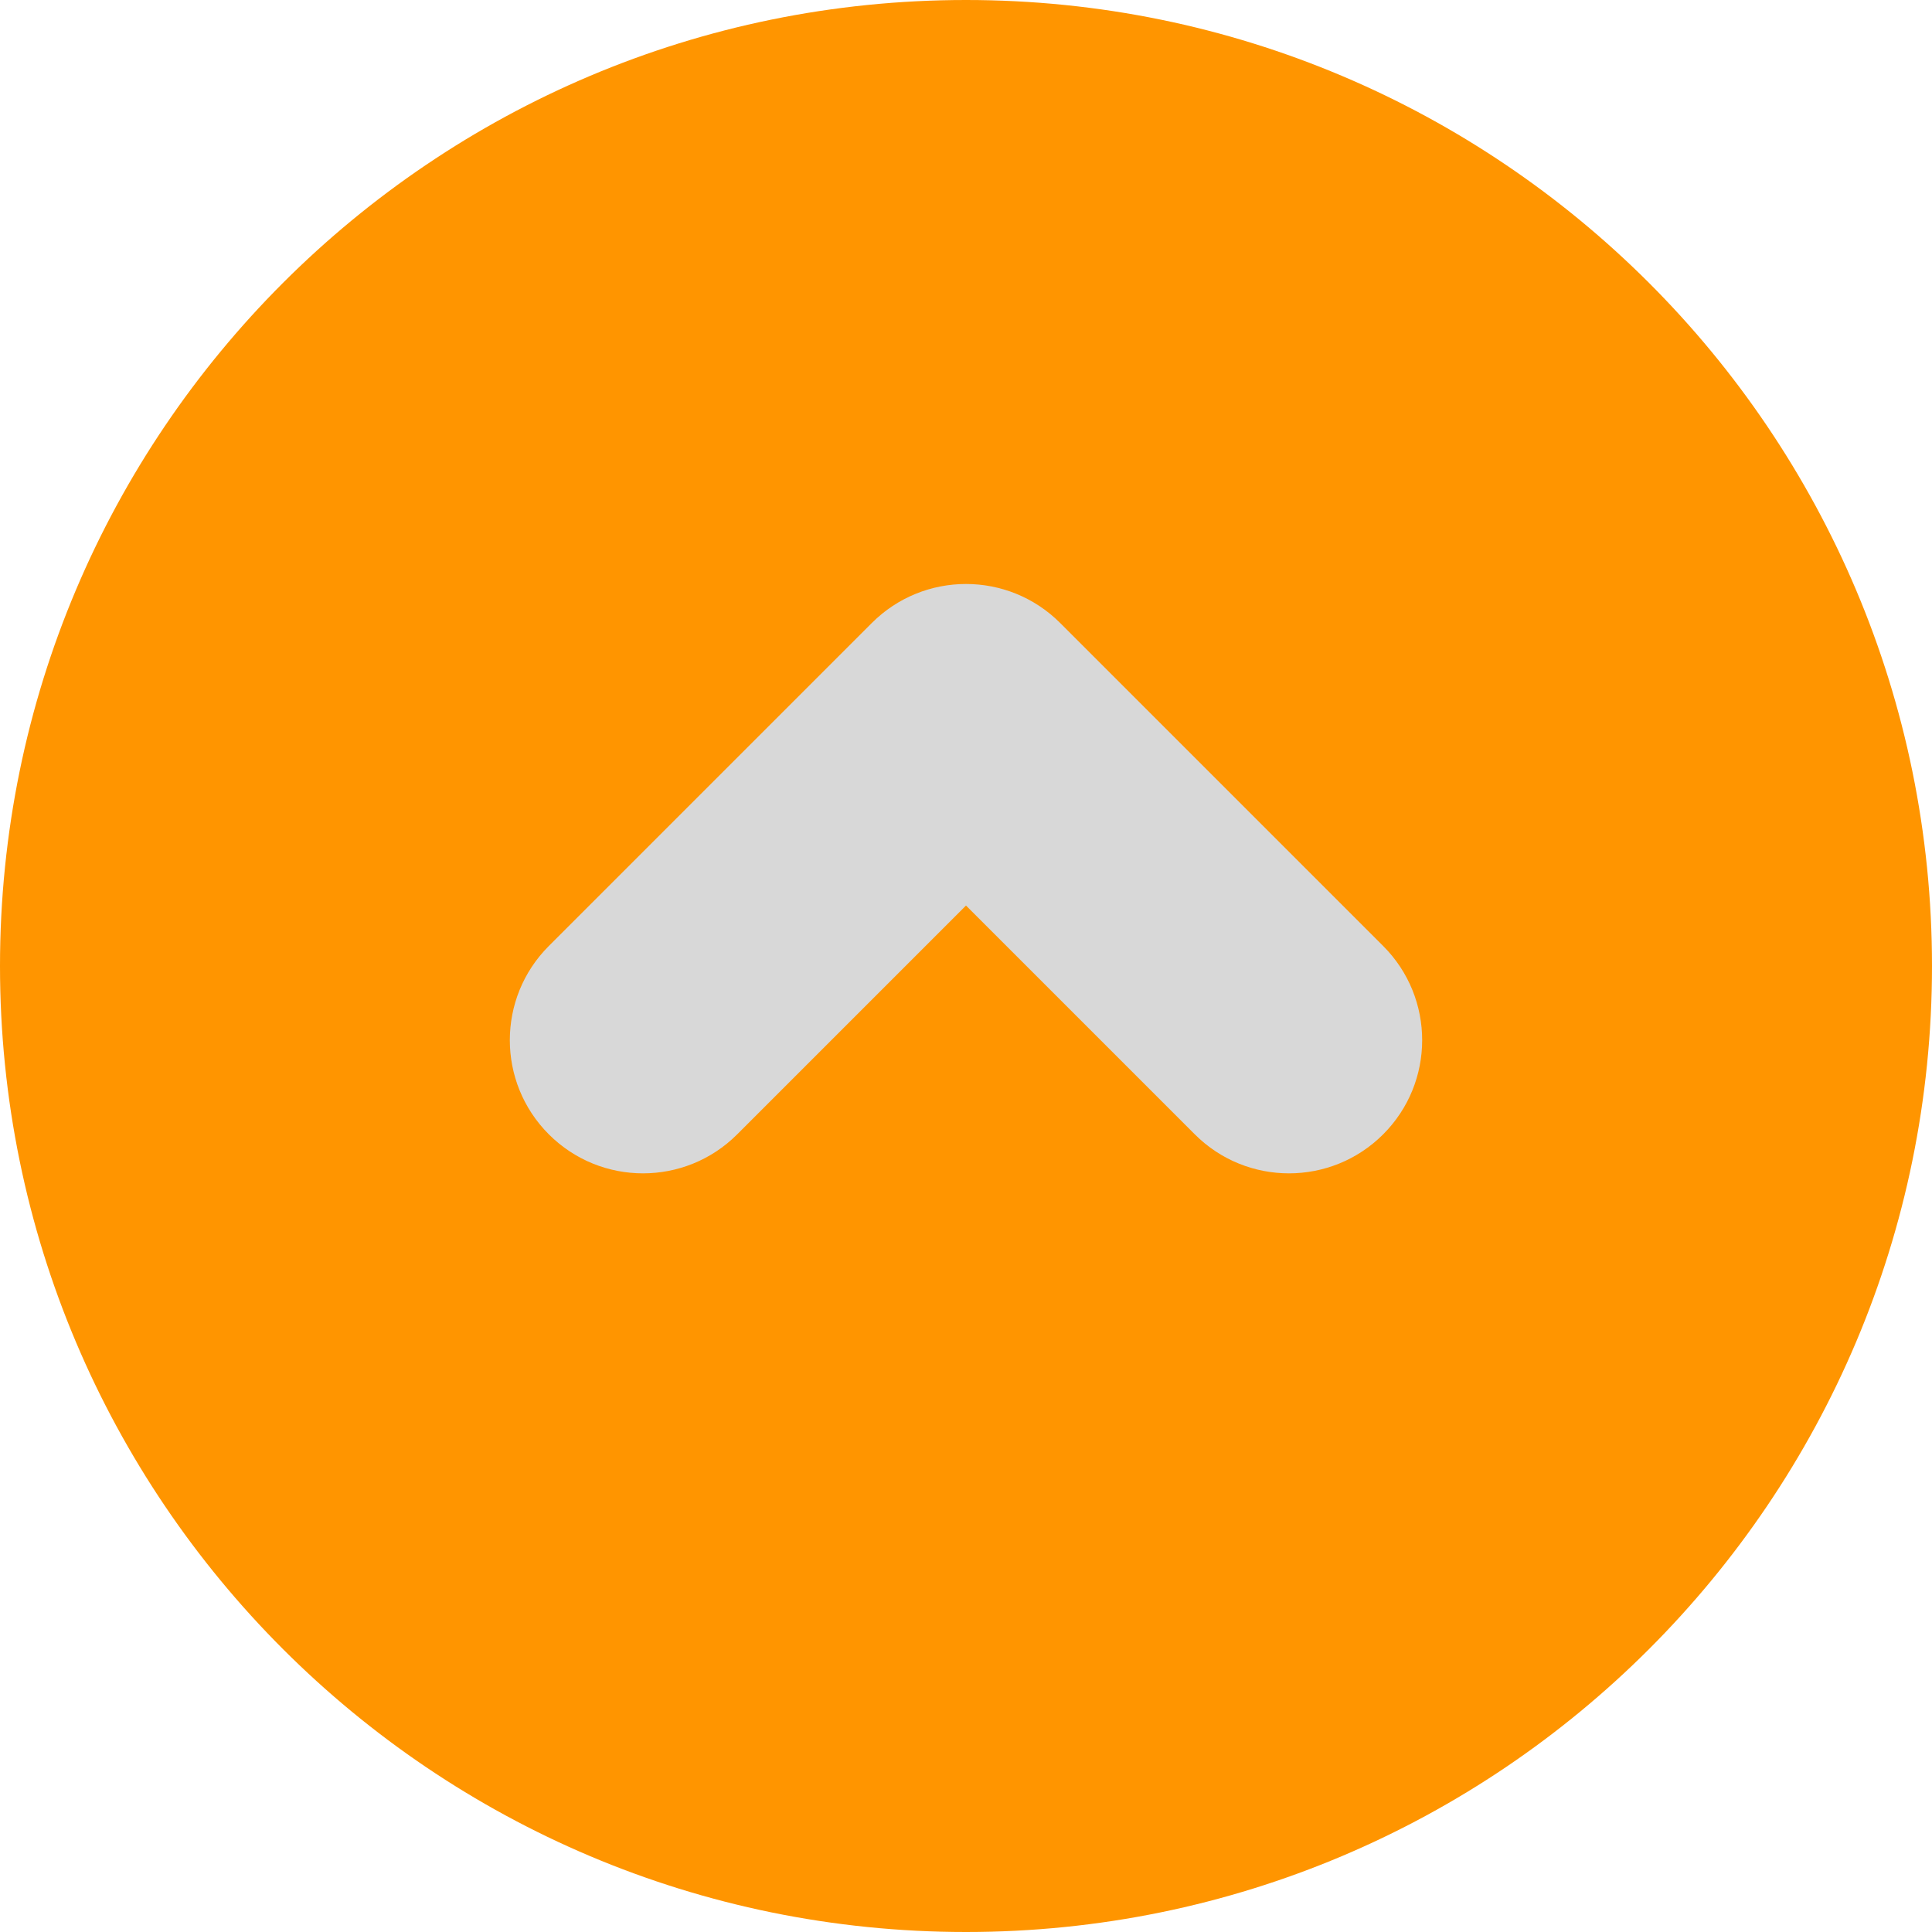
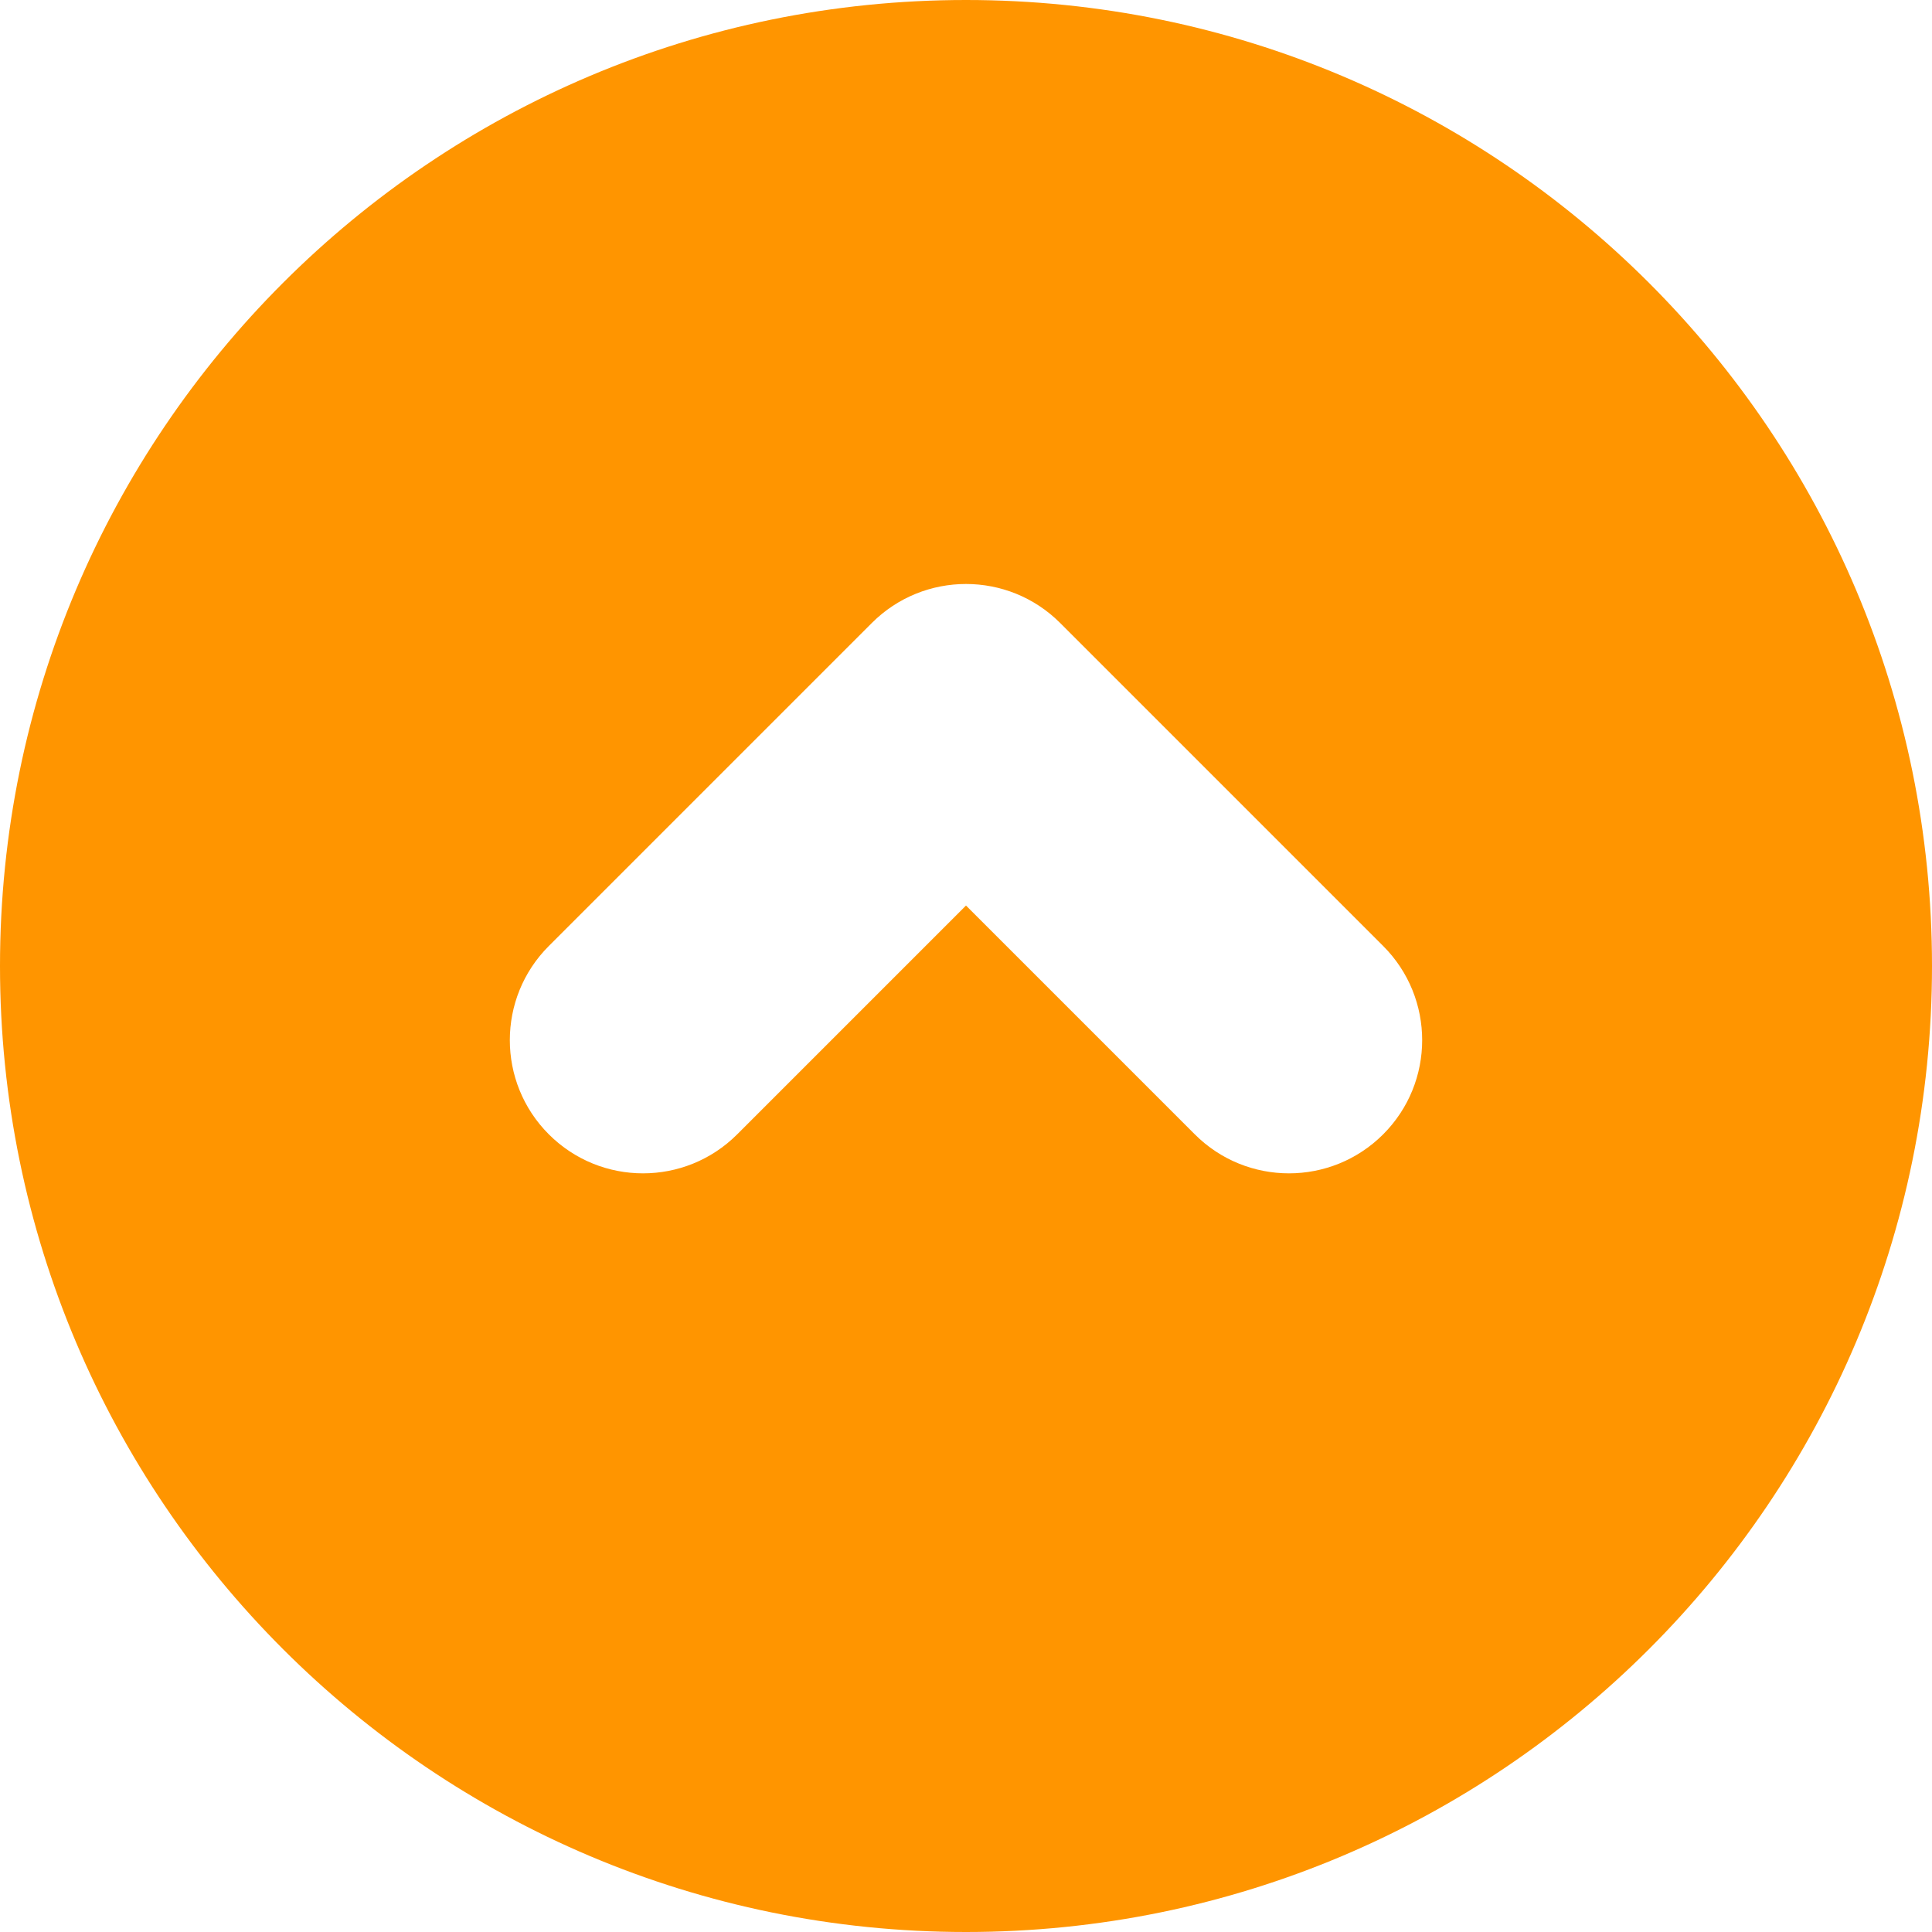
<svg xmlns="http://www.w3.org/2000/svg" viewBox="0 0 512 512" width="800px" height="800px">
-   <ellipse style="fill: rgb(216, 216, 216); stroke: rgb(0, 0, 0);" cx="256.886" cy="252.899" rx="167.419" ry="167.862" />
  <path d="M 256 512 C 114.615 512 0 397.385 0 256 C 0 114.615 114.615 0 256 0 C 397.385 0 512 114.616 512 256 C 512 397.384 397.385 512 256 512 Z M 346.899 231.041 L 261.305 145.447 C 247.522 131.663 225.173 131.663 211.388 145.447 C 197.604 159.231 197.604 181.58 211.388 195.364 L 272.023 256 L 211.388 316.635 C 197.604 330.419 197.604 352.768 211.388 366.552 C 225.172 380.336 247.522 380.336 261.305 366.552 L 346.899 280.958 C 360.683 267.175 360.683 244.825 346.899 231.041 Z" style="transform-box: fill-box; transform-origin: 50% 50%; fill: rgb(255, 149, 0);" transform="matrix(0, -1, 1, 0, 0, 0)" />
</svg>